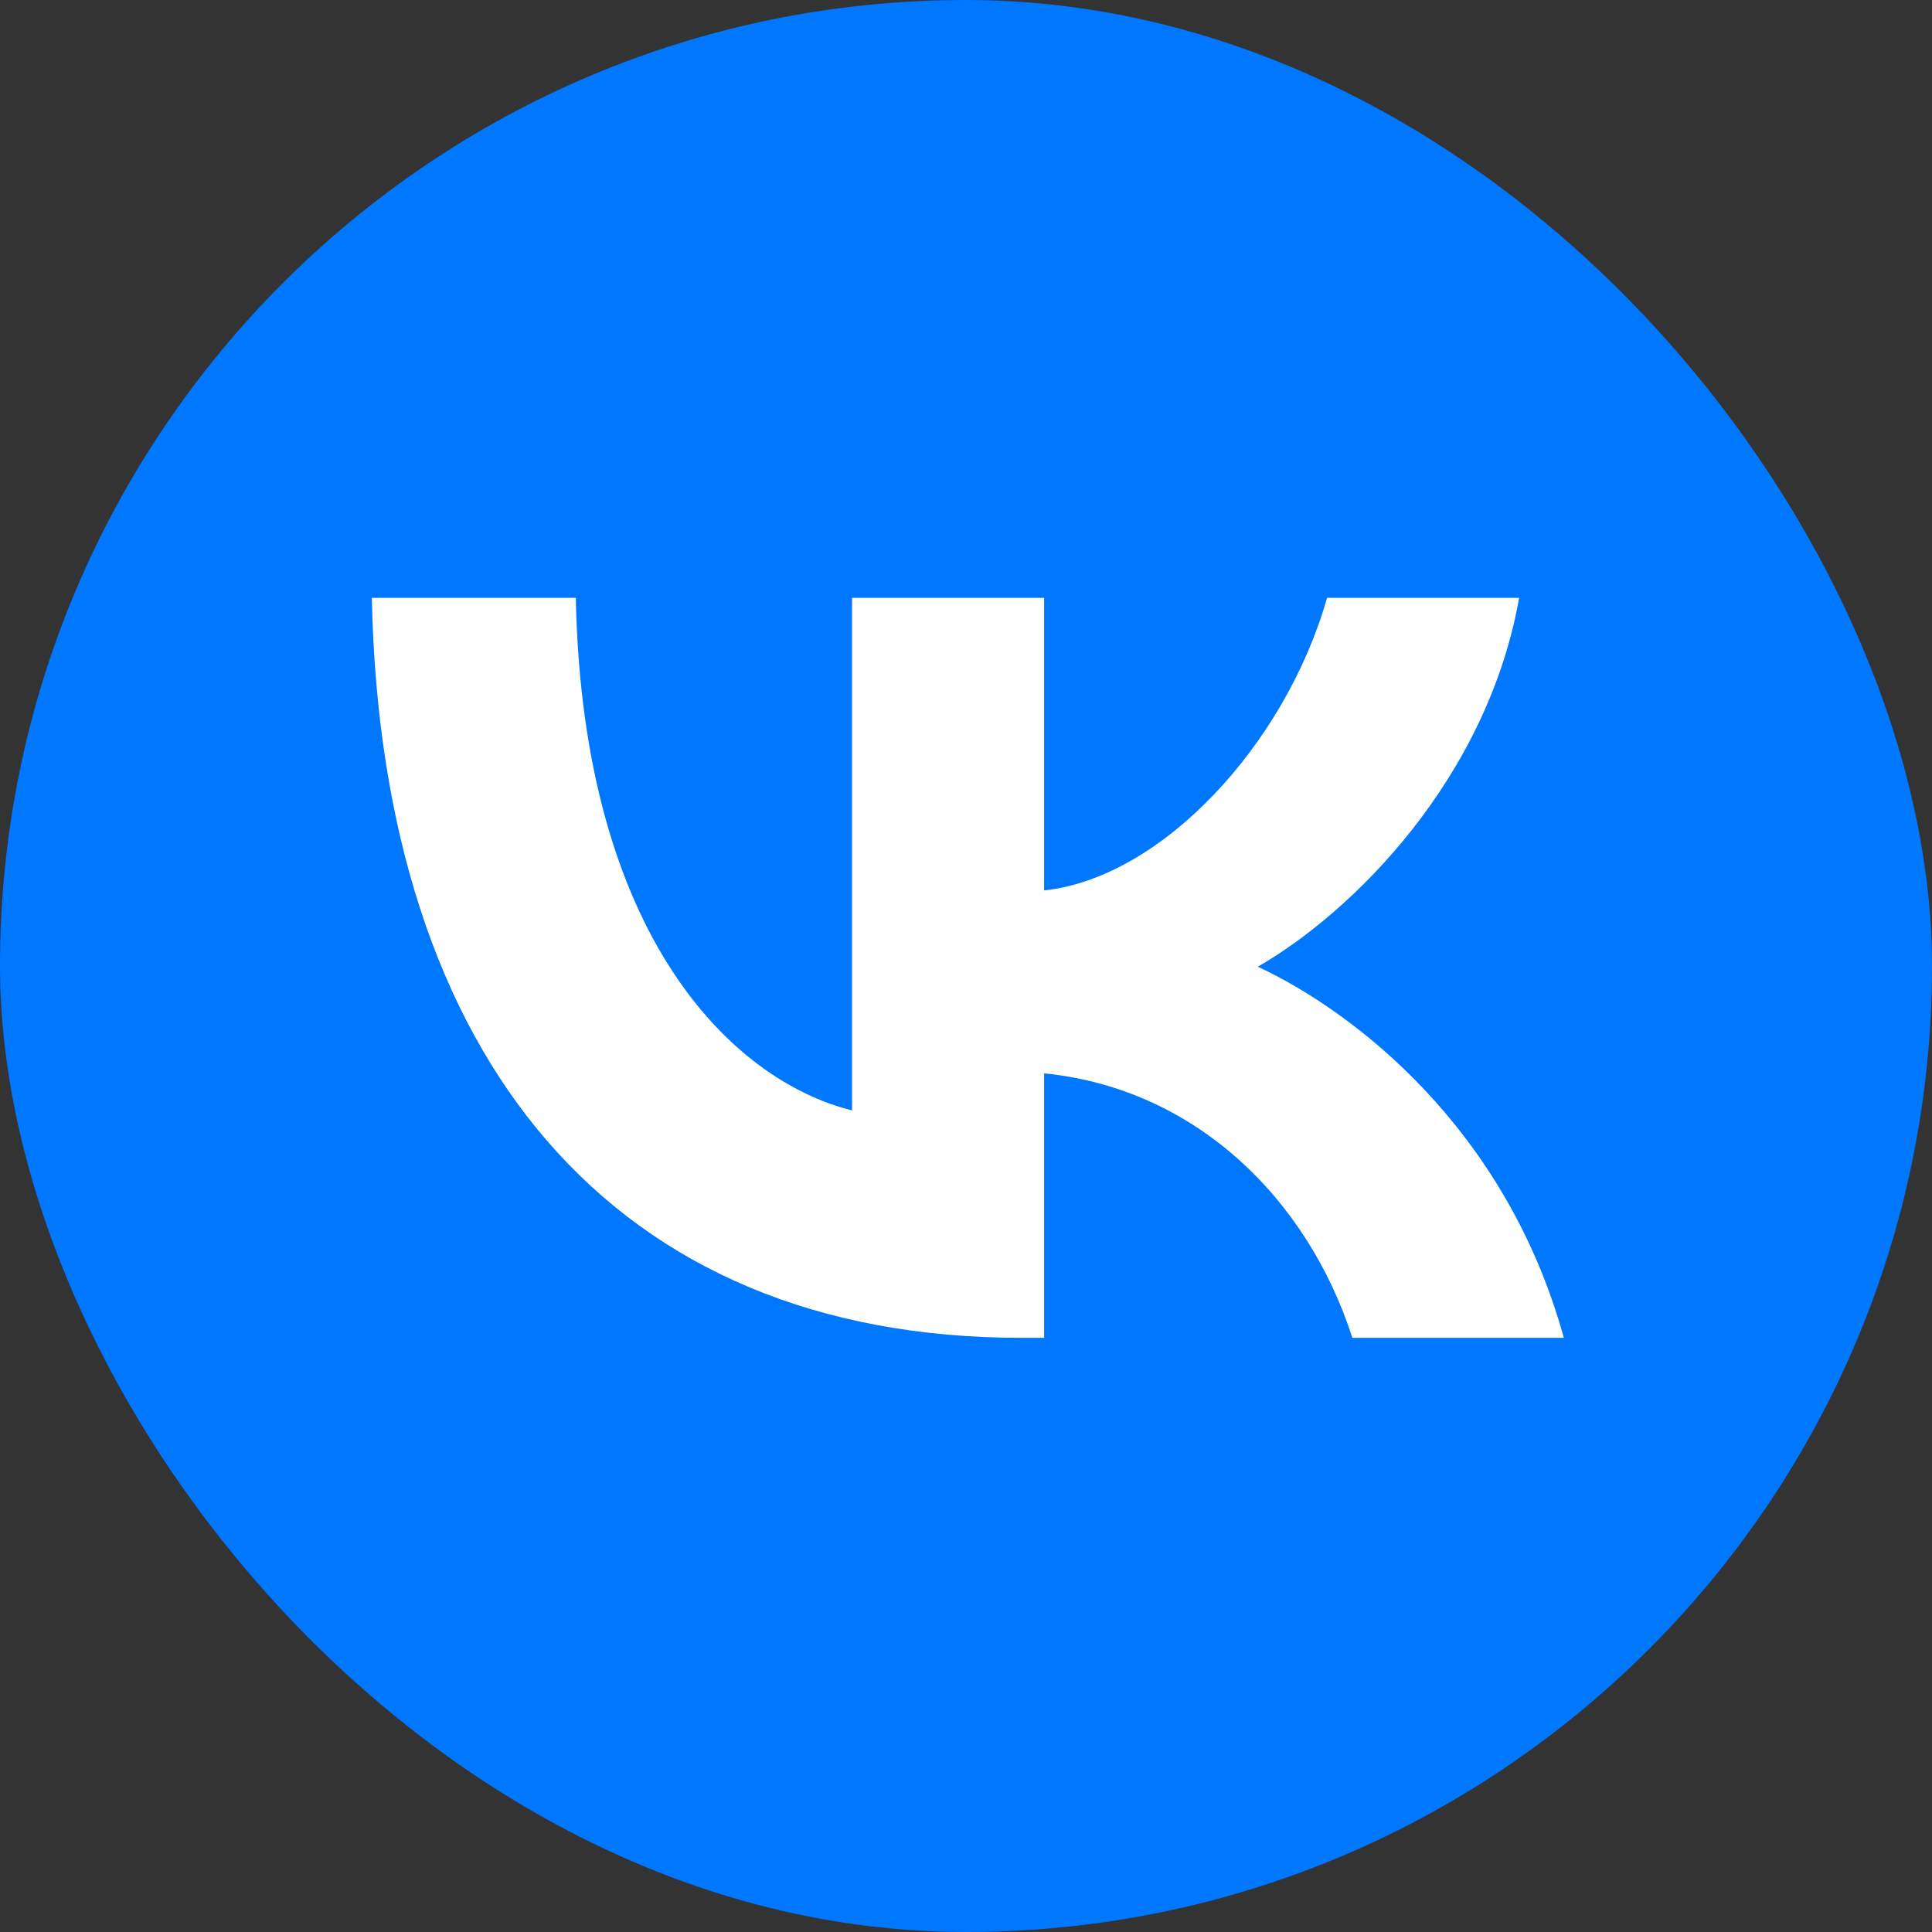
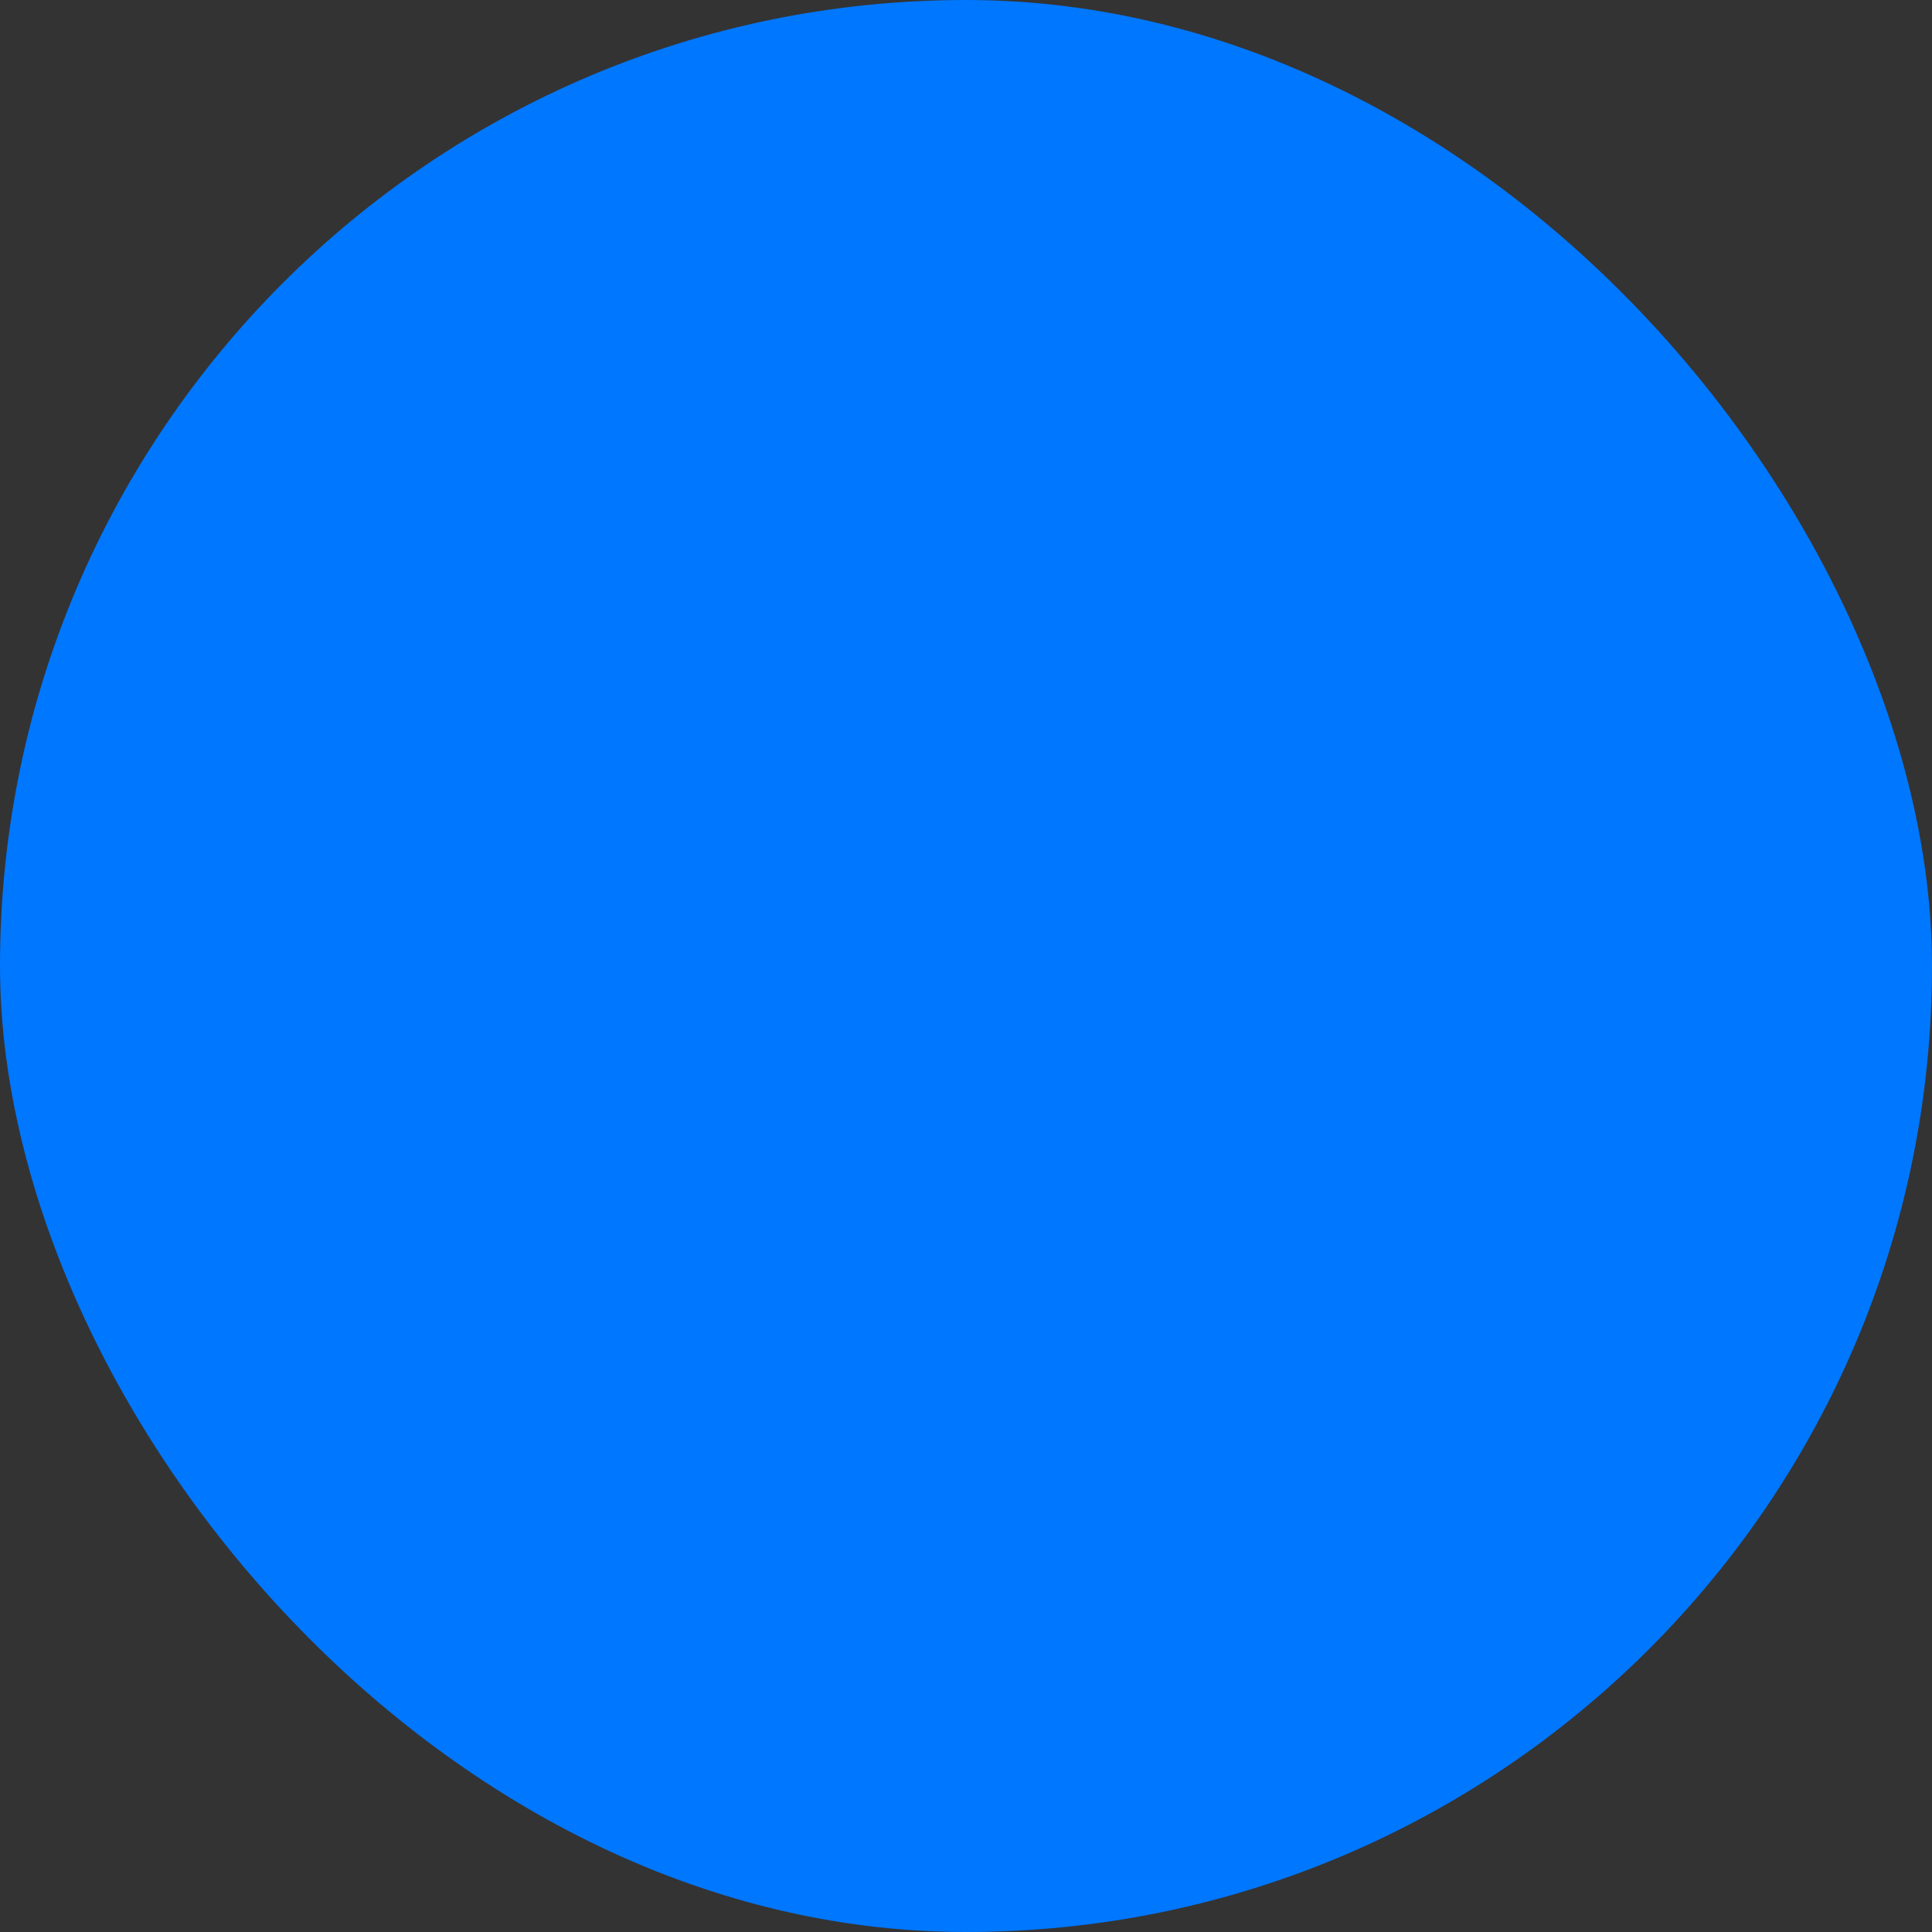
<svg xmlns="http://www.w3.org/2000/svg" width="530" height="530" viewBox="0 0 530 530" fill="none">
  <rect x="0" y="0" width="530" height="530" fill="#333333" stroke="none" />
  <rect width="530" height="530" rx="265" fill="#0077FF" />
-   <path d="M280.103 367C168.38 367 104.655 290.799 102 164H157.964C159.802 257.067 201.059 296.488 233.738 304.616V164H286.436V244.265C318.707 240.81 352.608 204.234 364.046 164H416.743C407.96 213.582 371.196 250.158 345.052 265.195C371.196 277.387 413.069 309.29 429 367H370.992C358.533 328.391 327.49 298.52 286.436 294.456V367H280.103Z" fill="white" />
</svg>